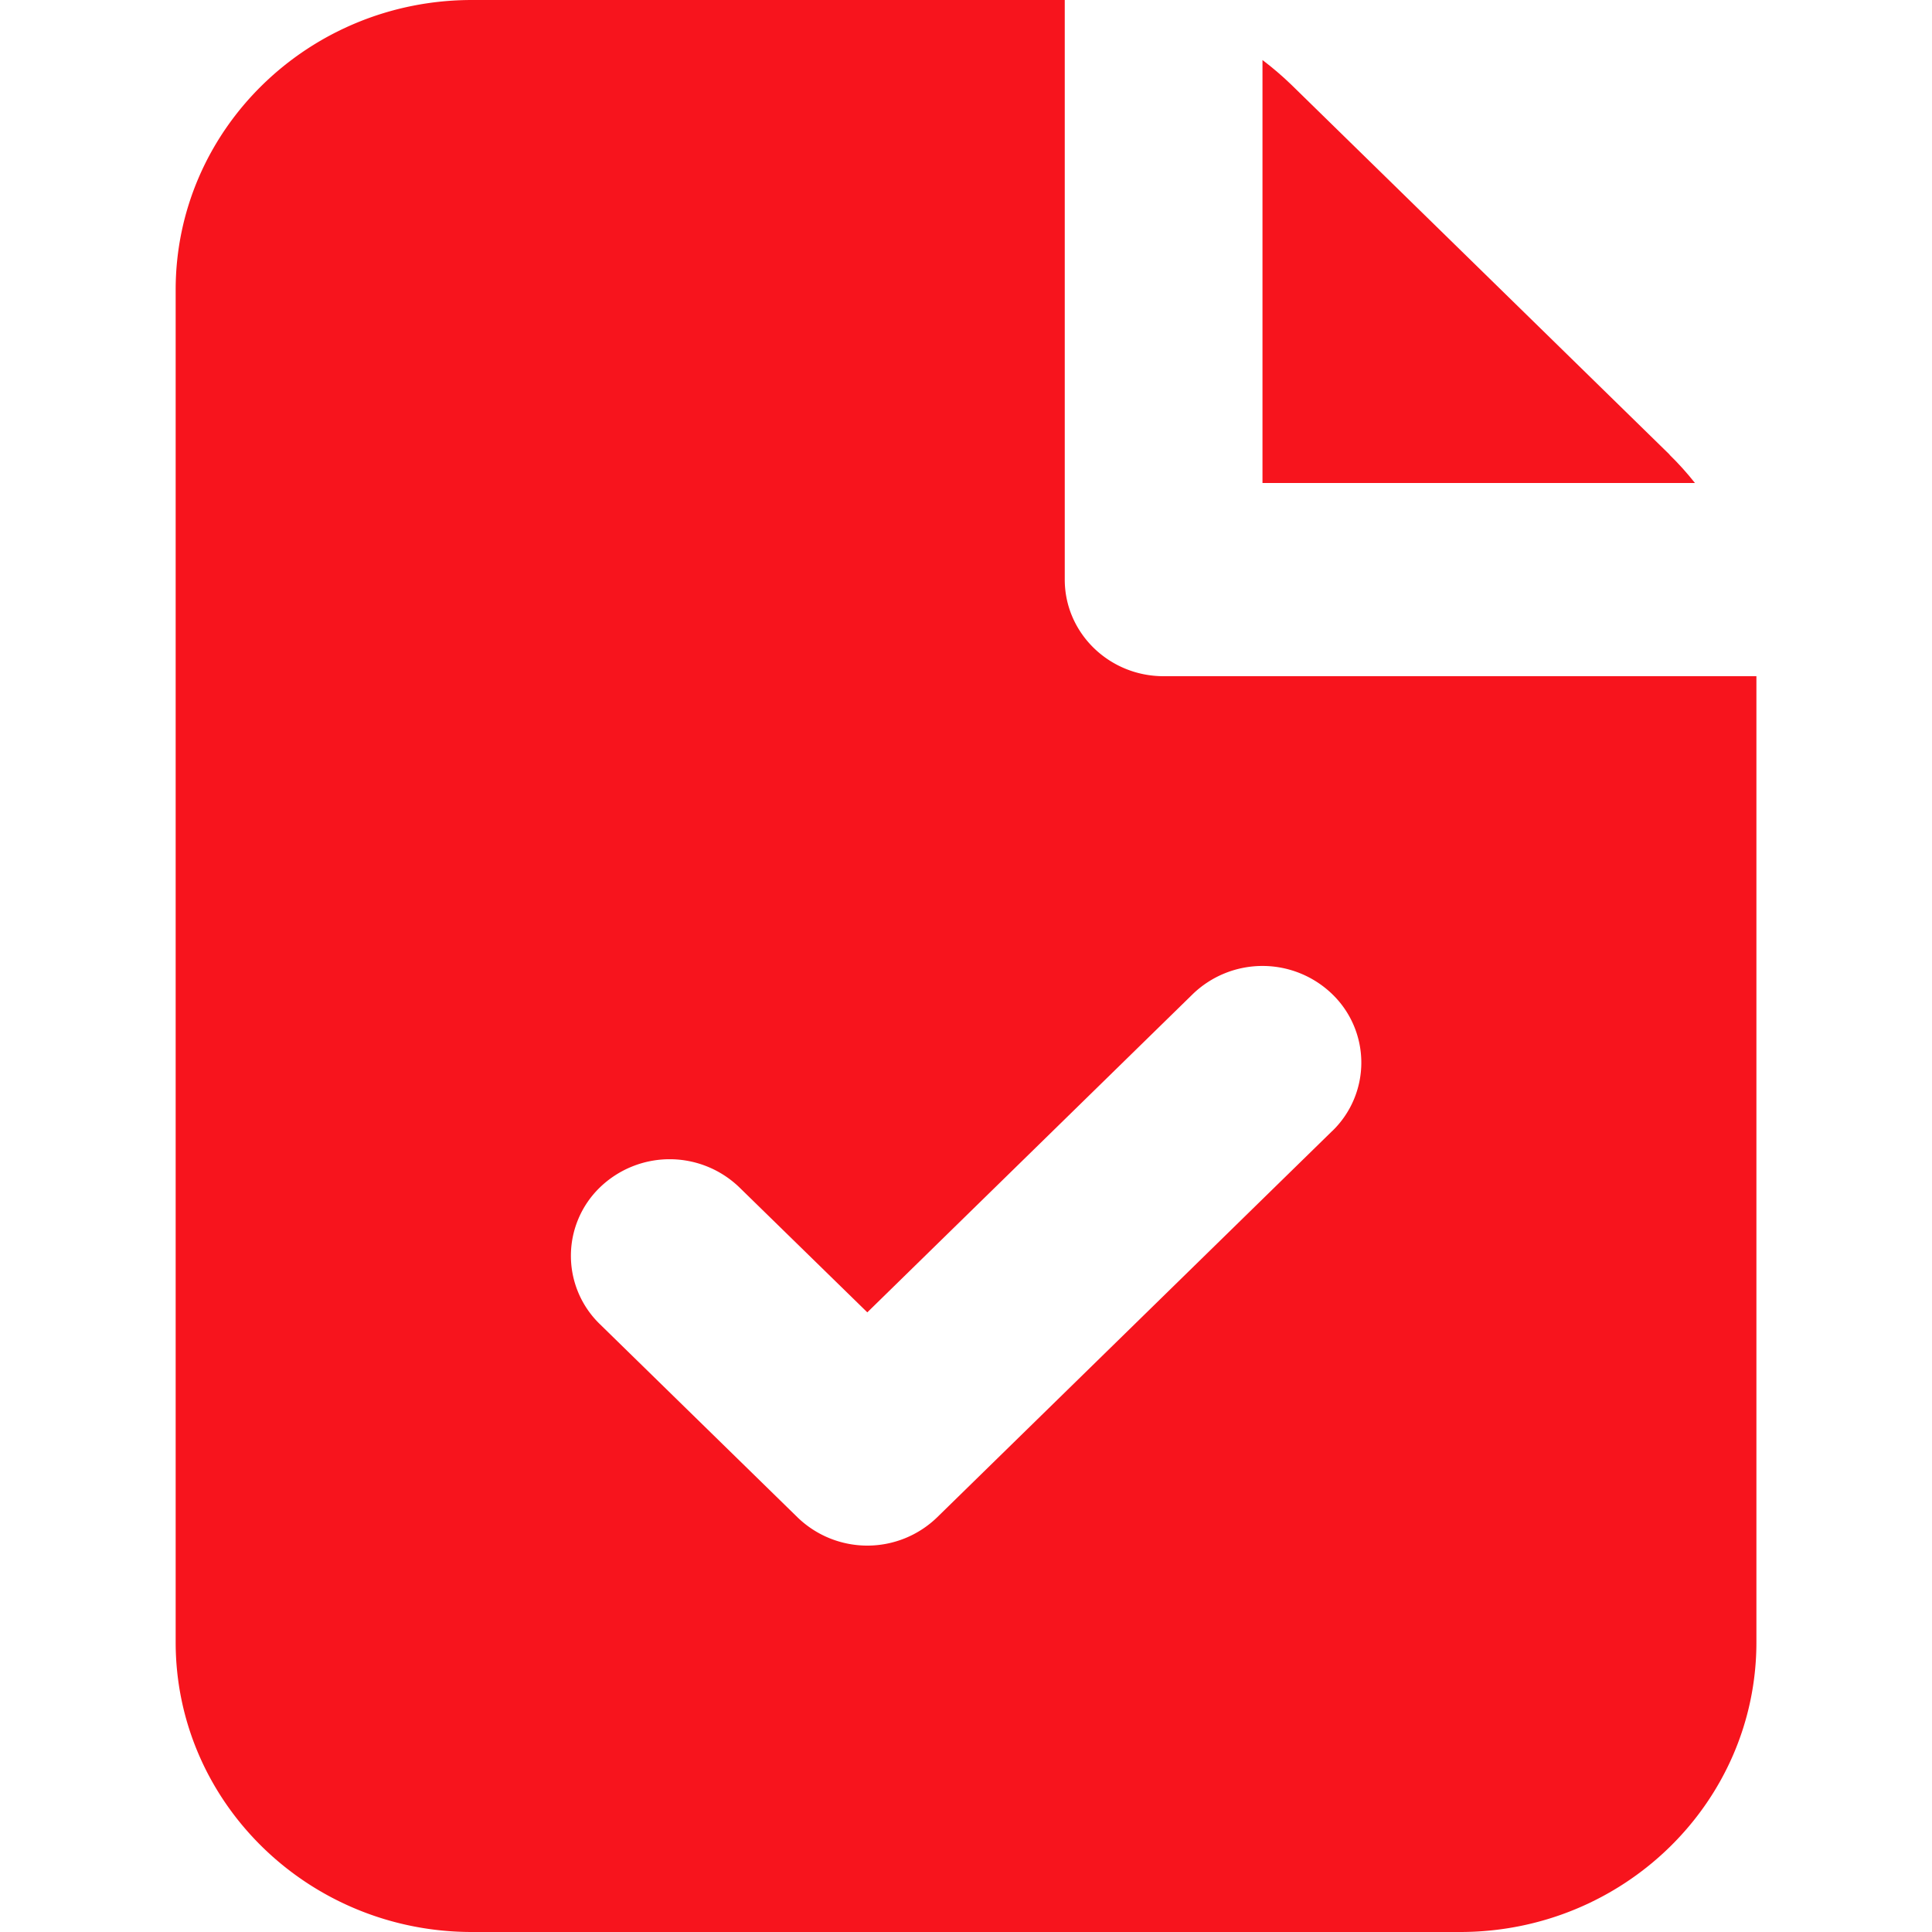
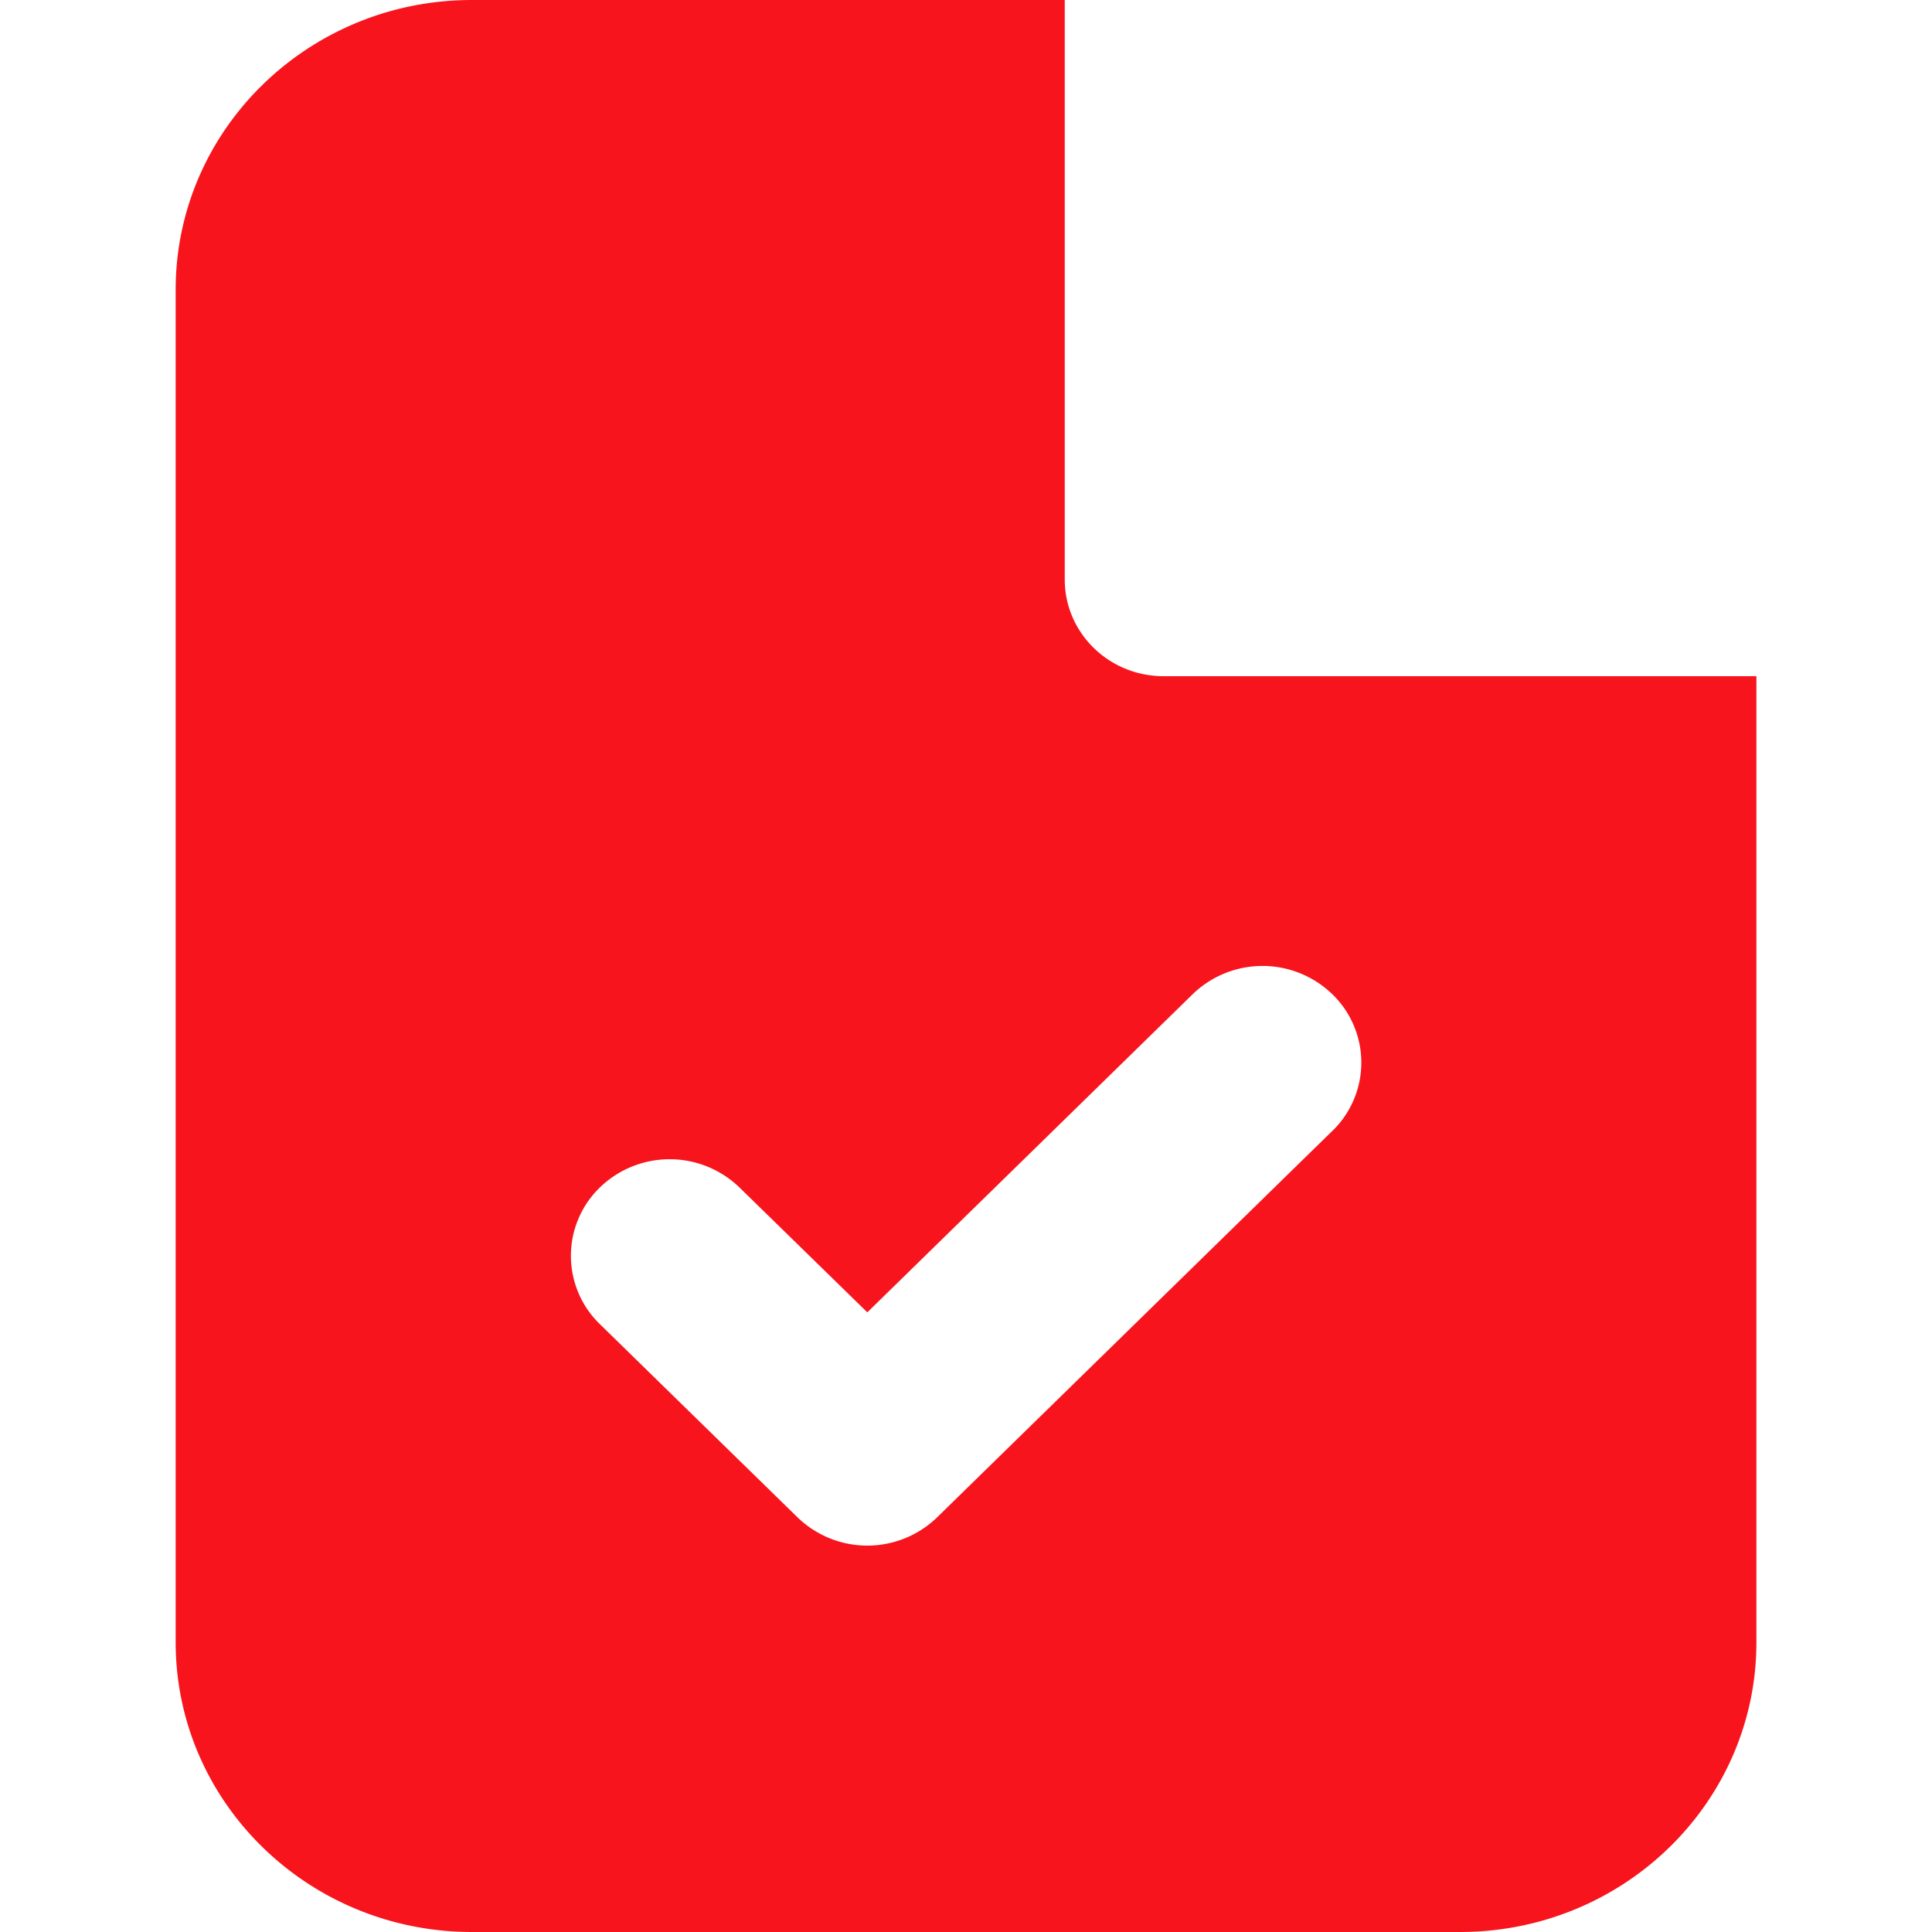
<svg xmlns="http://www.w3.org/2000/svg" width="26" height="26" fill="none">
  <path fill-rule="evenodd" clip-rule="evenodd" d="M6.352 0C4.15 0 2.364 1.746 2.364 3.9v18.2c0 2.154 1.786 3.9 3.988 3.9h13.296c2.203 0 3.989-1.746 3.989-3.9v-13h-7.978c-.734 0-1.33-.582-1.33-1.3V0H6.353zM17.93 15.22a1.28 1.28 0 000-1.84 1.351 1.351 0 00-1.88 0l-4.378 4.281-1.72-1.68a1.351 1.351 0 00-1.88 0 1.28 1.28 0 000 1.838l2.66 2.6a1.35 1.35 0 001.88 0l5.318-5.2z" fill="#F7141D" />
-   <path d="M22.468 6.12c.123.12.237.247.342.38h-5.82V.808c.136.103.266.214.39.334l5.09 4.977z" fill="#F7141D" />
</svg>